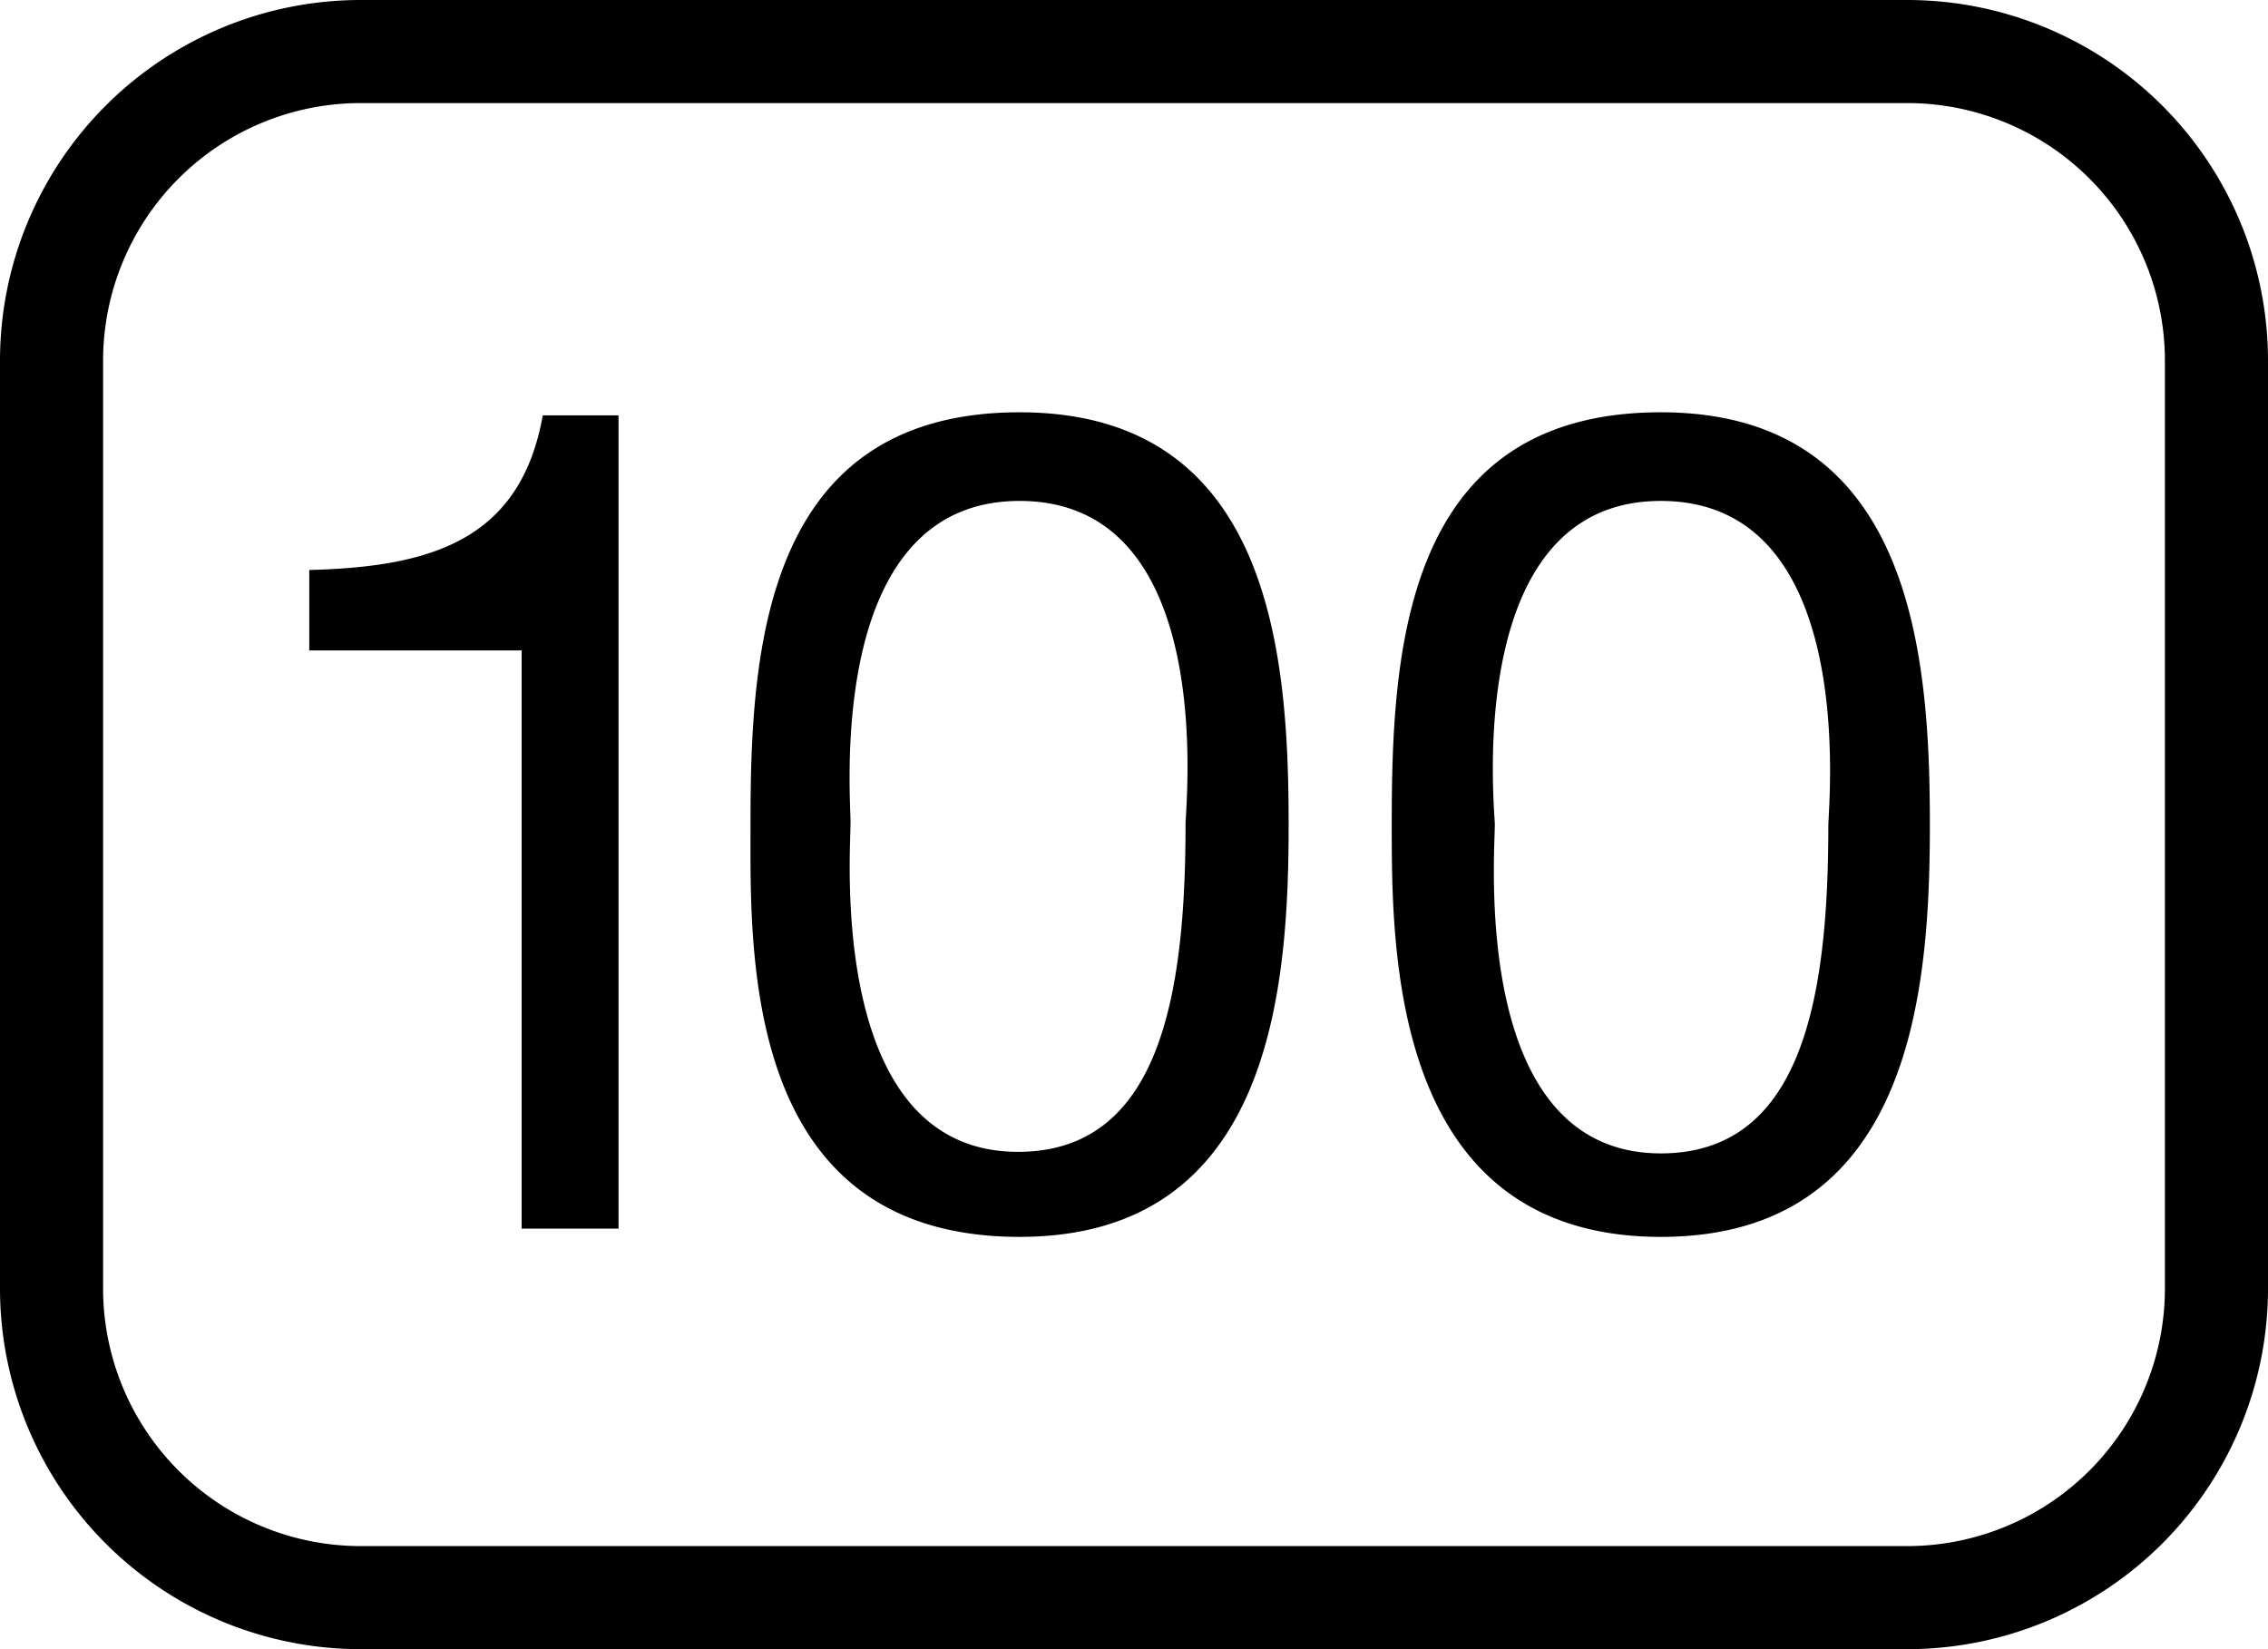
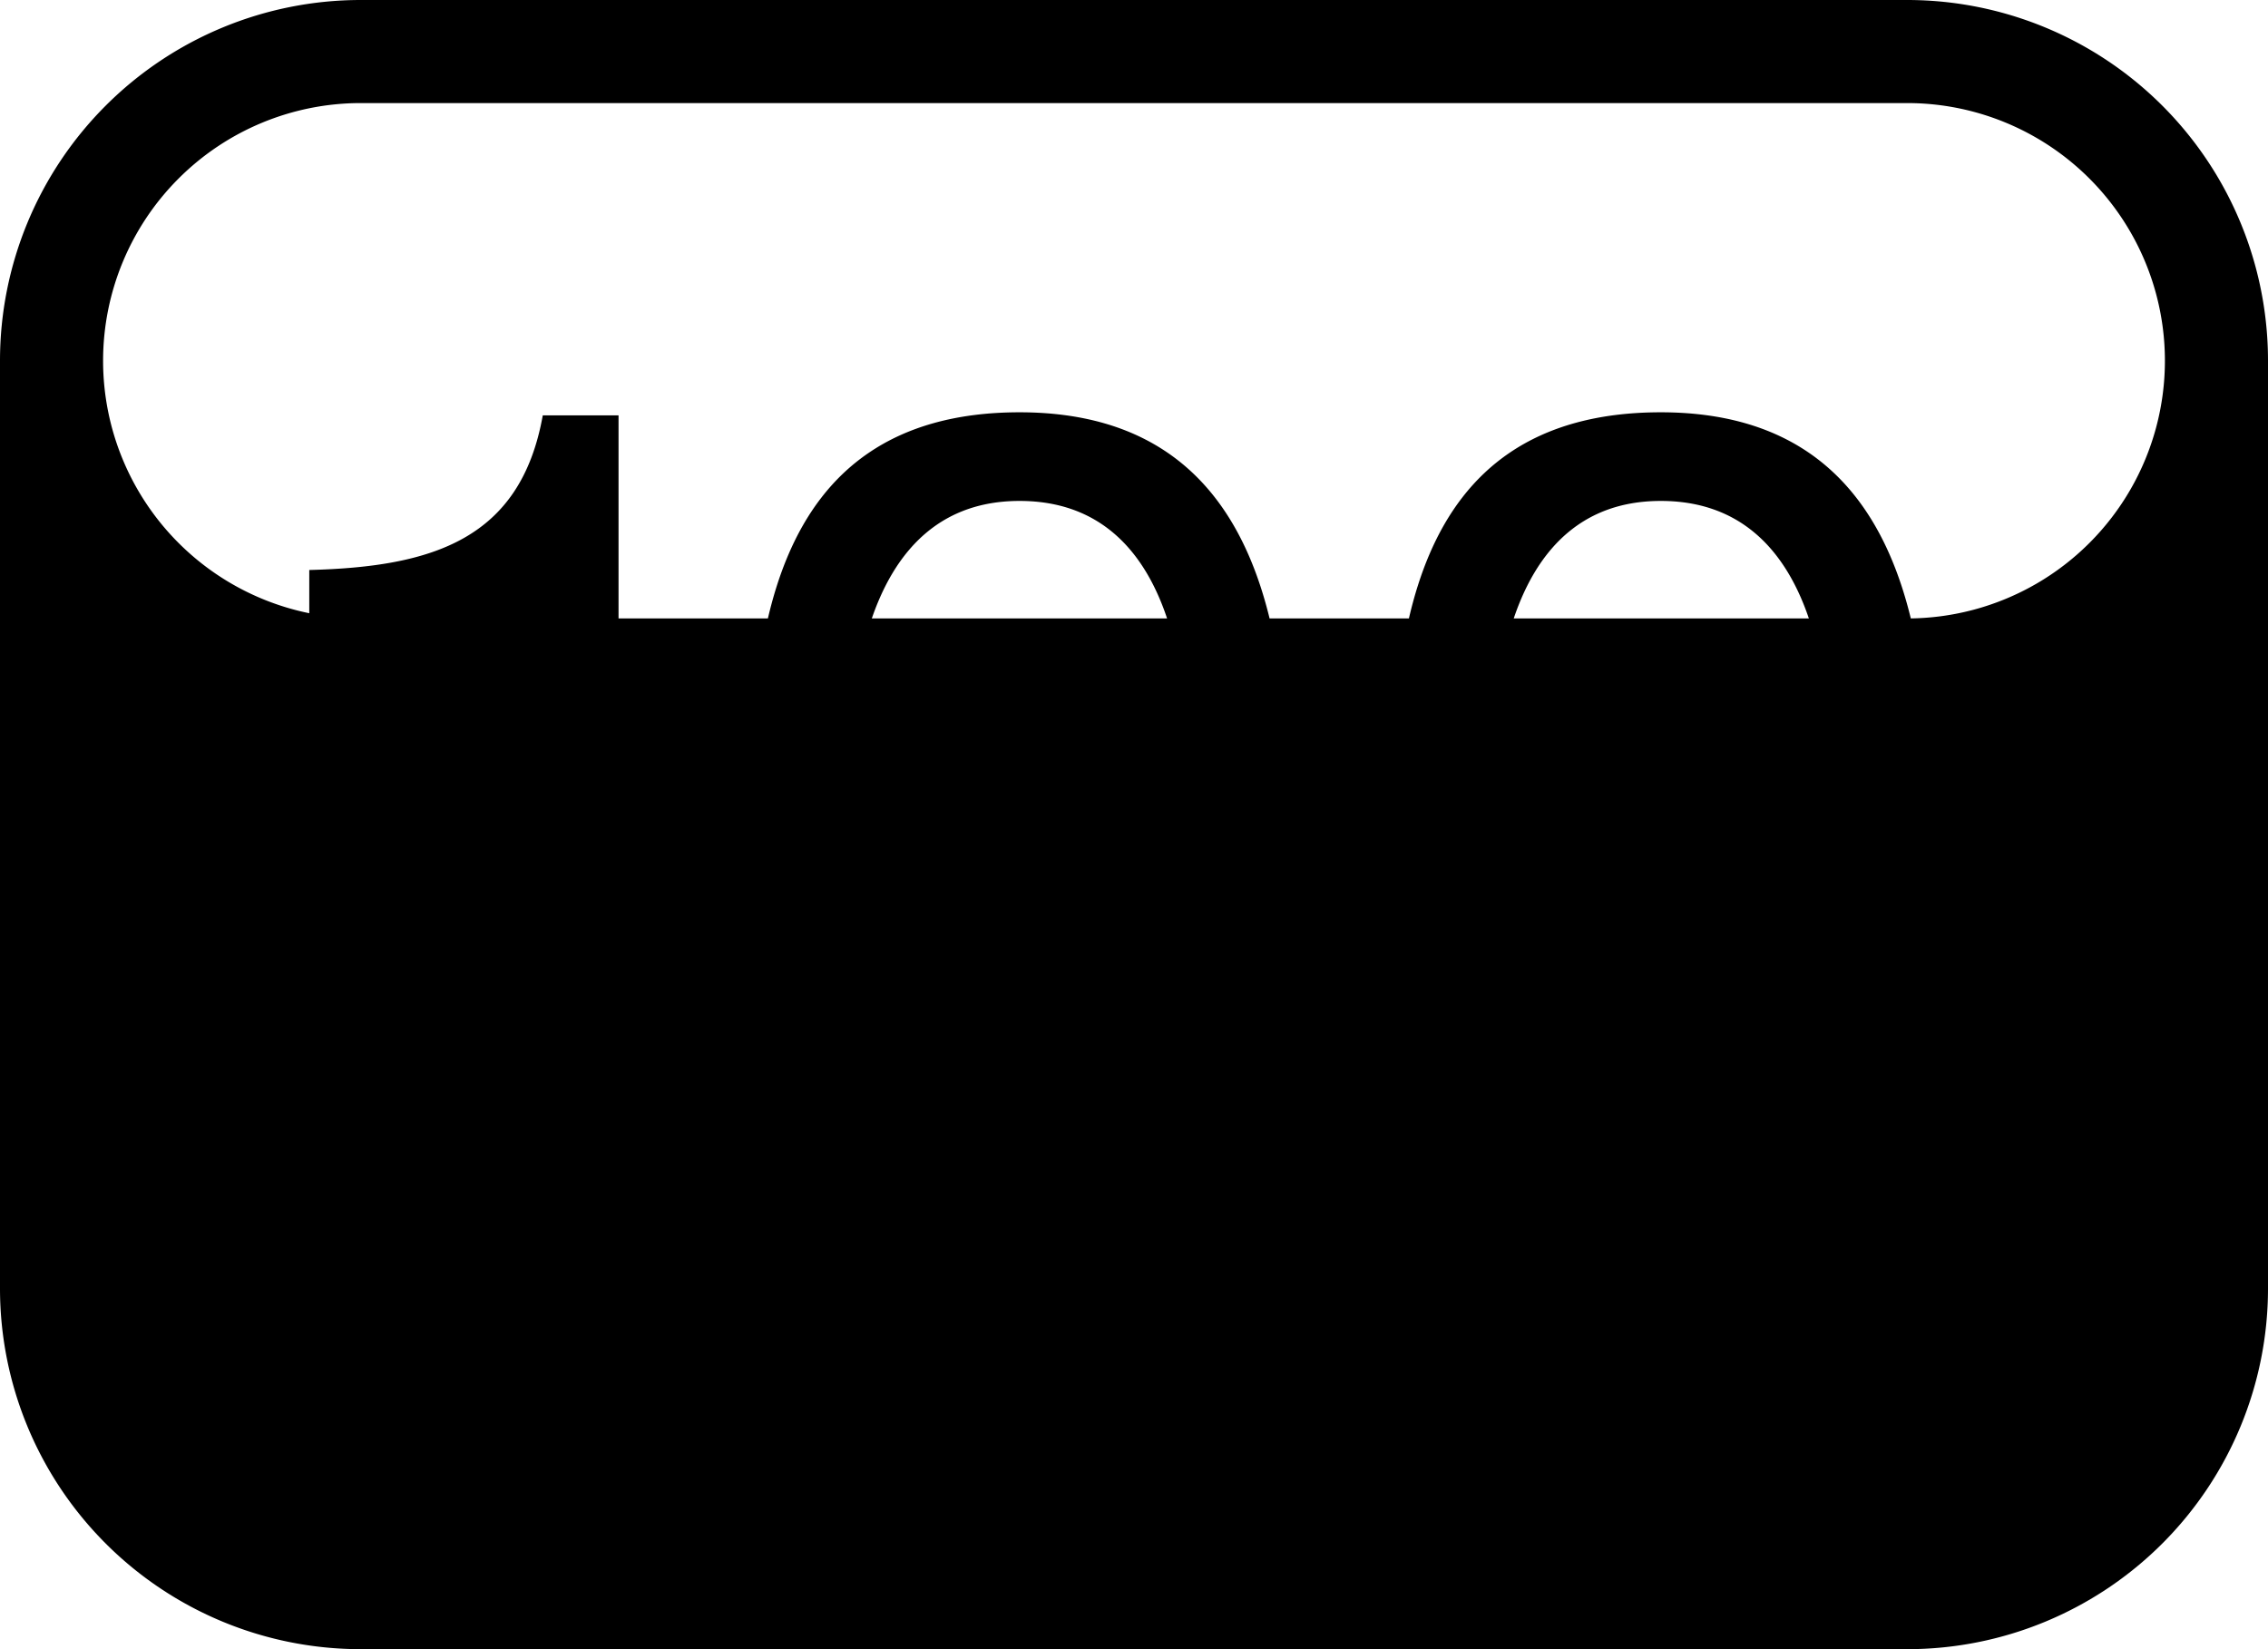
<svg xmlns="http://www.w3.org/2000/svg" viewBox="0 0 44 32">
  <g id="Layer_2" data-name="Layer 2">
    <g id="_100" data-name="100">
-       <path d="M7,0A7,7,0,0,0,0,7V25a7,7,0,0,0,7,7H37a7,7,0,0,0,7-7V7a7,7,0,0,0-7-7ZM7,2H37a5,5,0,0,1,5,5V25a5,5,0,0,1-5,5H7a5,5,0,0,1-5-5V7A5,5,0,0,1,7,2ZM19.78,8c-5,0-5.22,4.7-5.22,8,0,2.48-.17,8,5.22,8C24.66,24,25,19.2,25,16,25,12.7,24.66,8,19.78,8ZM32.22,8c-5,0-5.22,4.66-5.22,8,0,2.48,0,8,5.22,8,4.88,0,5.22-4.8,5.22-8C37.44,12.7,37.1,8,32.22,8Zm-21.69.06C10.1,10.46,8.4,11,6,11.06v1.56h4.12V23.84H12V8.06Zm9.25,1.66C23.63,9.72,23,15.6,23,16c0,3.34-.51,6.35-3.25,6.35-3.68,0-3.25-5.75-3.25-6.35C16.53,15.69,15.93,9.72,19.78,9.72Zm12.44,0c3.85,0,3.25,5.88,3.25,6.31,0,3.34-.51,6.35-3.25,6.35C28.54,22.38,29,16.63,29,16,29,15.69,28.37,9.72,32.22,9.72Z" />
+       <path d="M7,0A7,7,0,0,0,0,7V25a7,7,0,0,0,7,7H37a7,7,0,0,0,7-7V7a7,7,0,0,0-7-7ZM7,2H37a5,5,0,0,1,5,5a5,5,0,0,1-5,5H7a5,5,0,0,1-5-5V7A5,5,0,0,1,7,2ZM19.78,8c-5,0-5.22,4.7-5.22,8,0,2.48-.17,8,5.22,8C24.66,24,25,19.2,25,16,25,12.7,24.66,8,19.78,8ZM32.22,8c-5,0-5.22,4.66-5.22,8,0,2.48,0,8,5.22,8,4.88,0,5.22-4.8,5.22-8C37.44,12.7,37.1,8,32.22,8Zm-21.69.06C10.1,10.46,8.4,11,6,11.06v1.56h4.12V23.84H12V8.06Zm9.25,1.66C23.63,9.72,23,15.6,23,16c0,3.34-.51,6.35-3.25,6.35-3.68,0-3.25-5.75-3.25-6.35C16.53,15.69,15.93,9.72,19.78,9.72Zm12.44,0c3.85,0,3.25,5.88,3.25,6.31,0,3.34-.51,6.35-3.25,6.35C28.54,22.38,29,16.63,29,16,29,15.69,28.37,9.72,32.22,9.72Z" />
    </g>
  </g>
</svg>